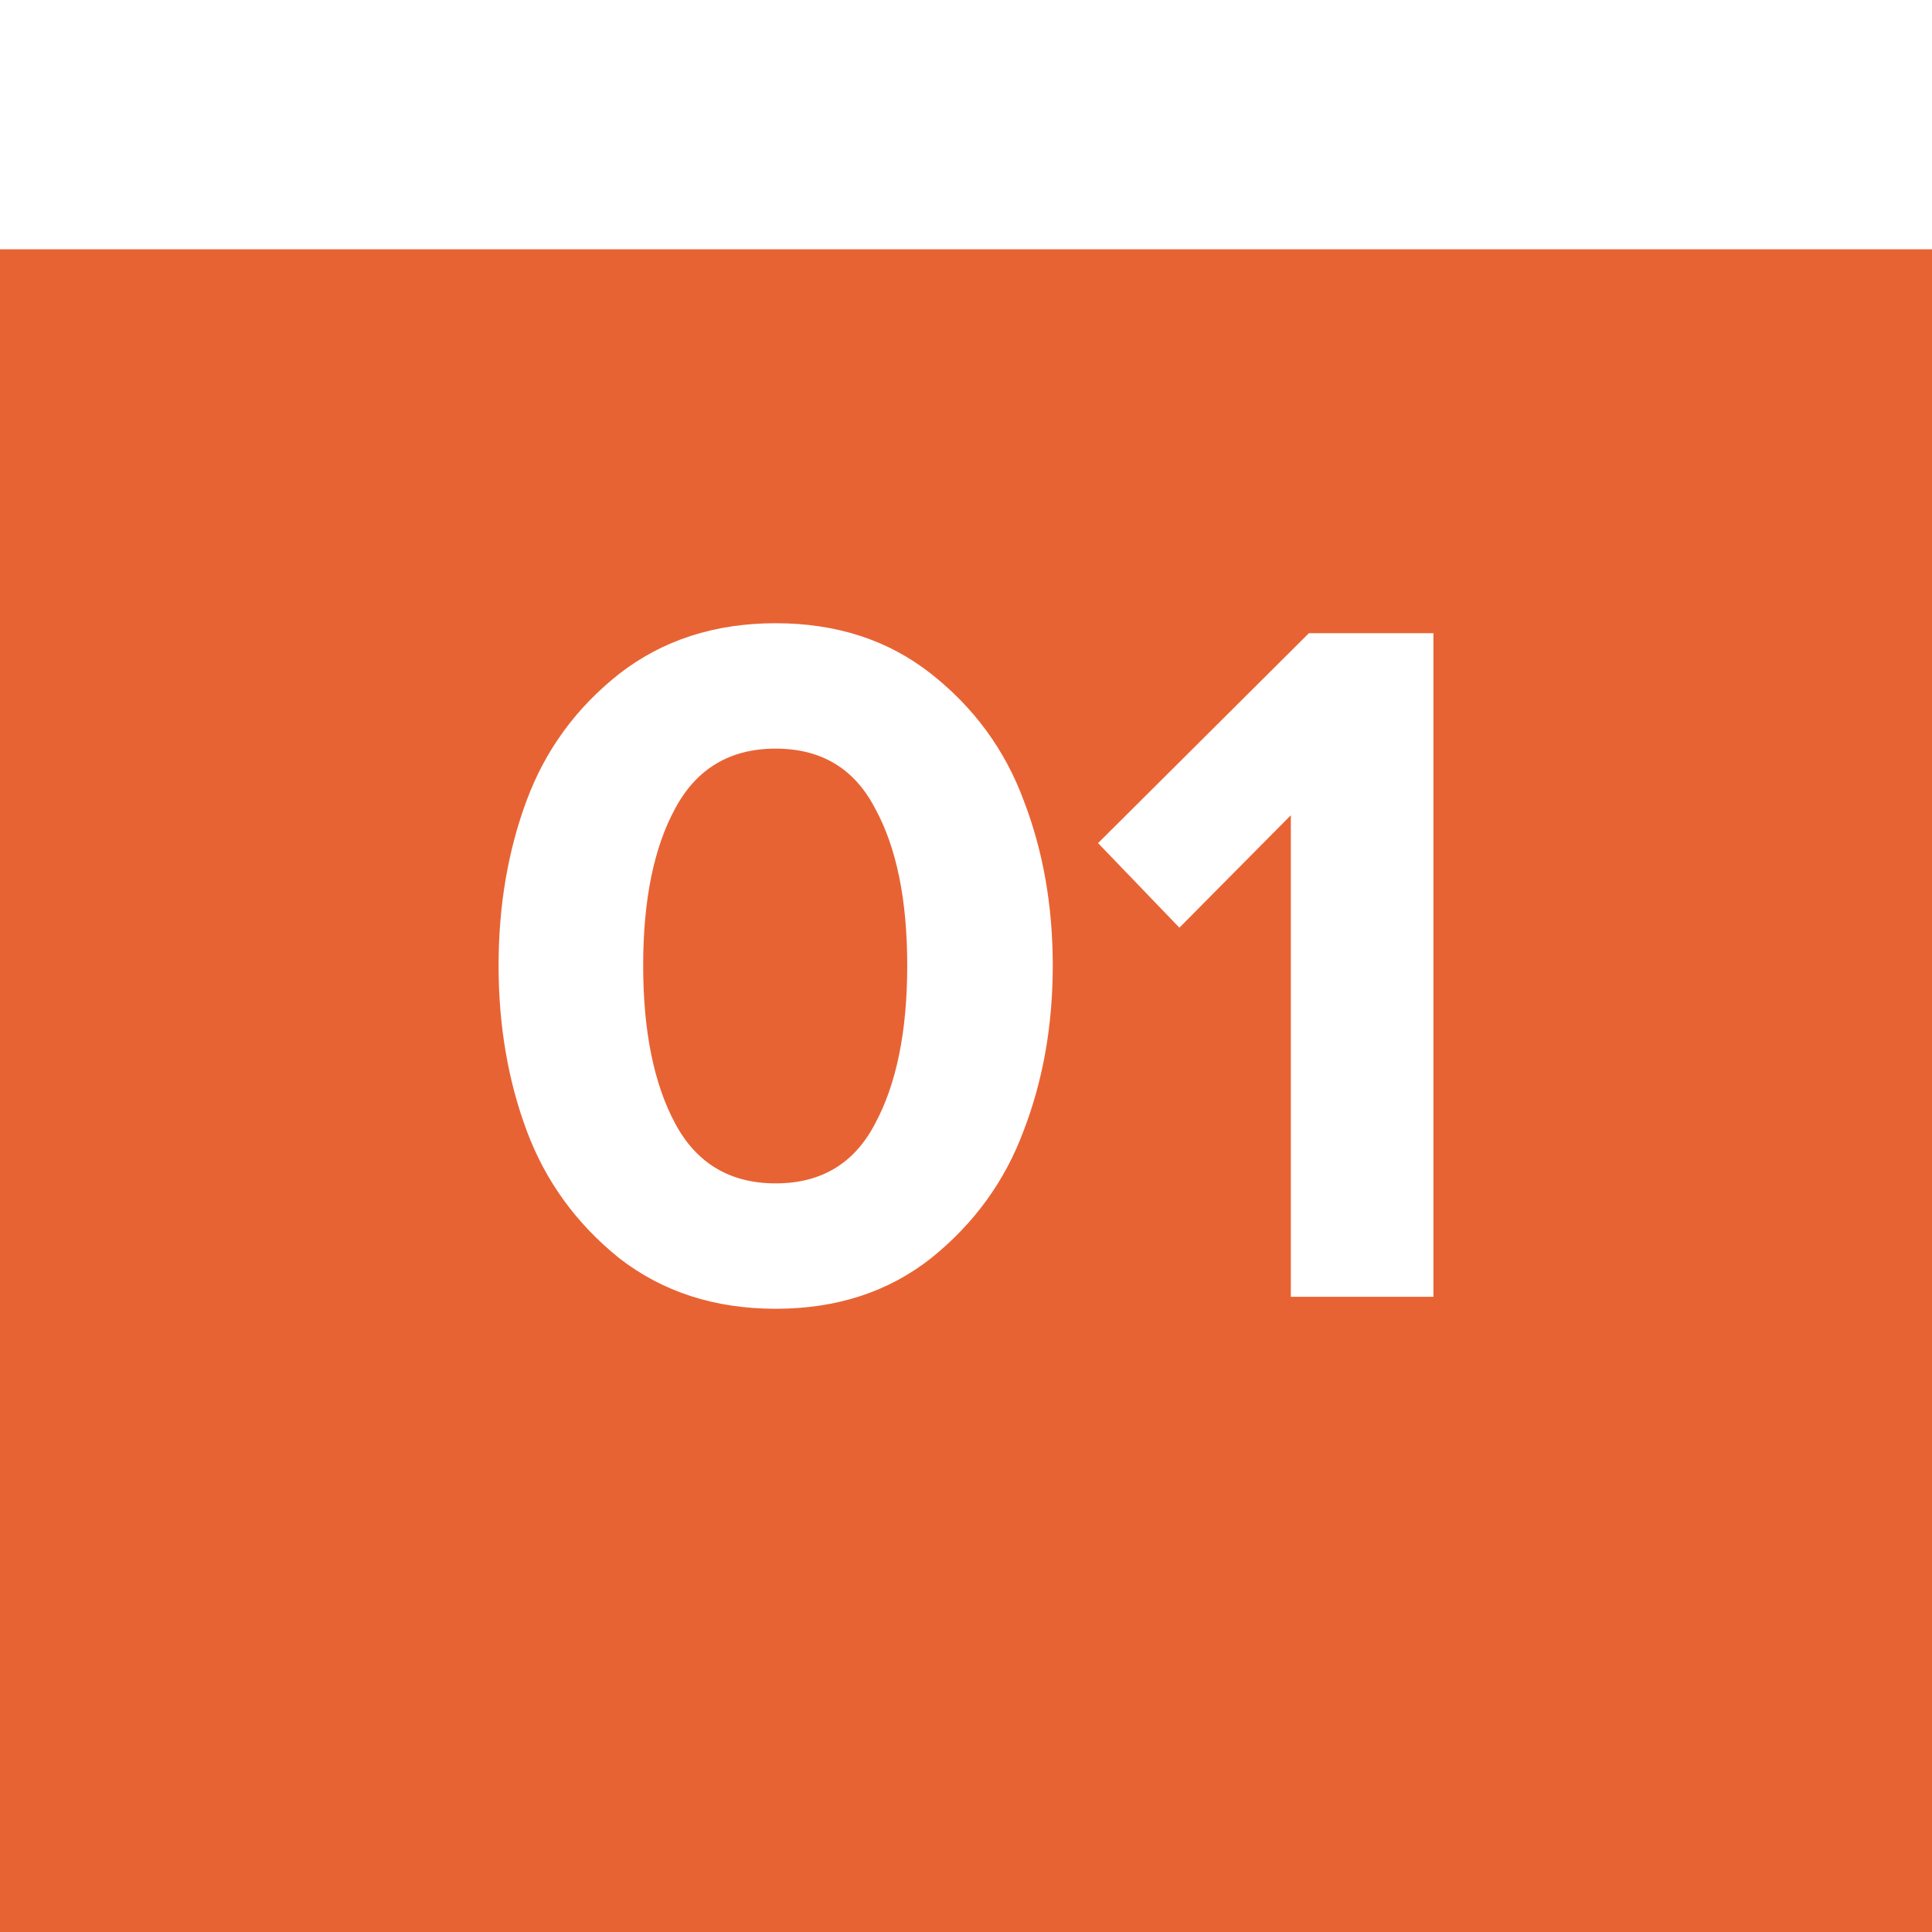
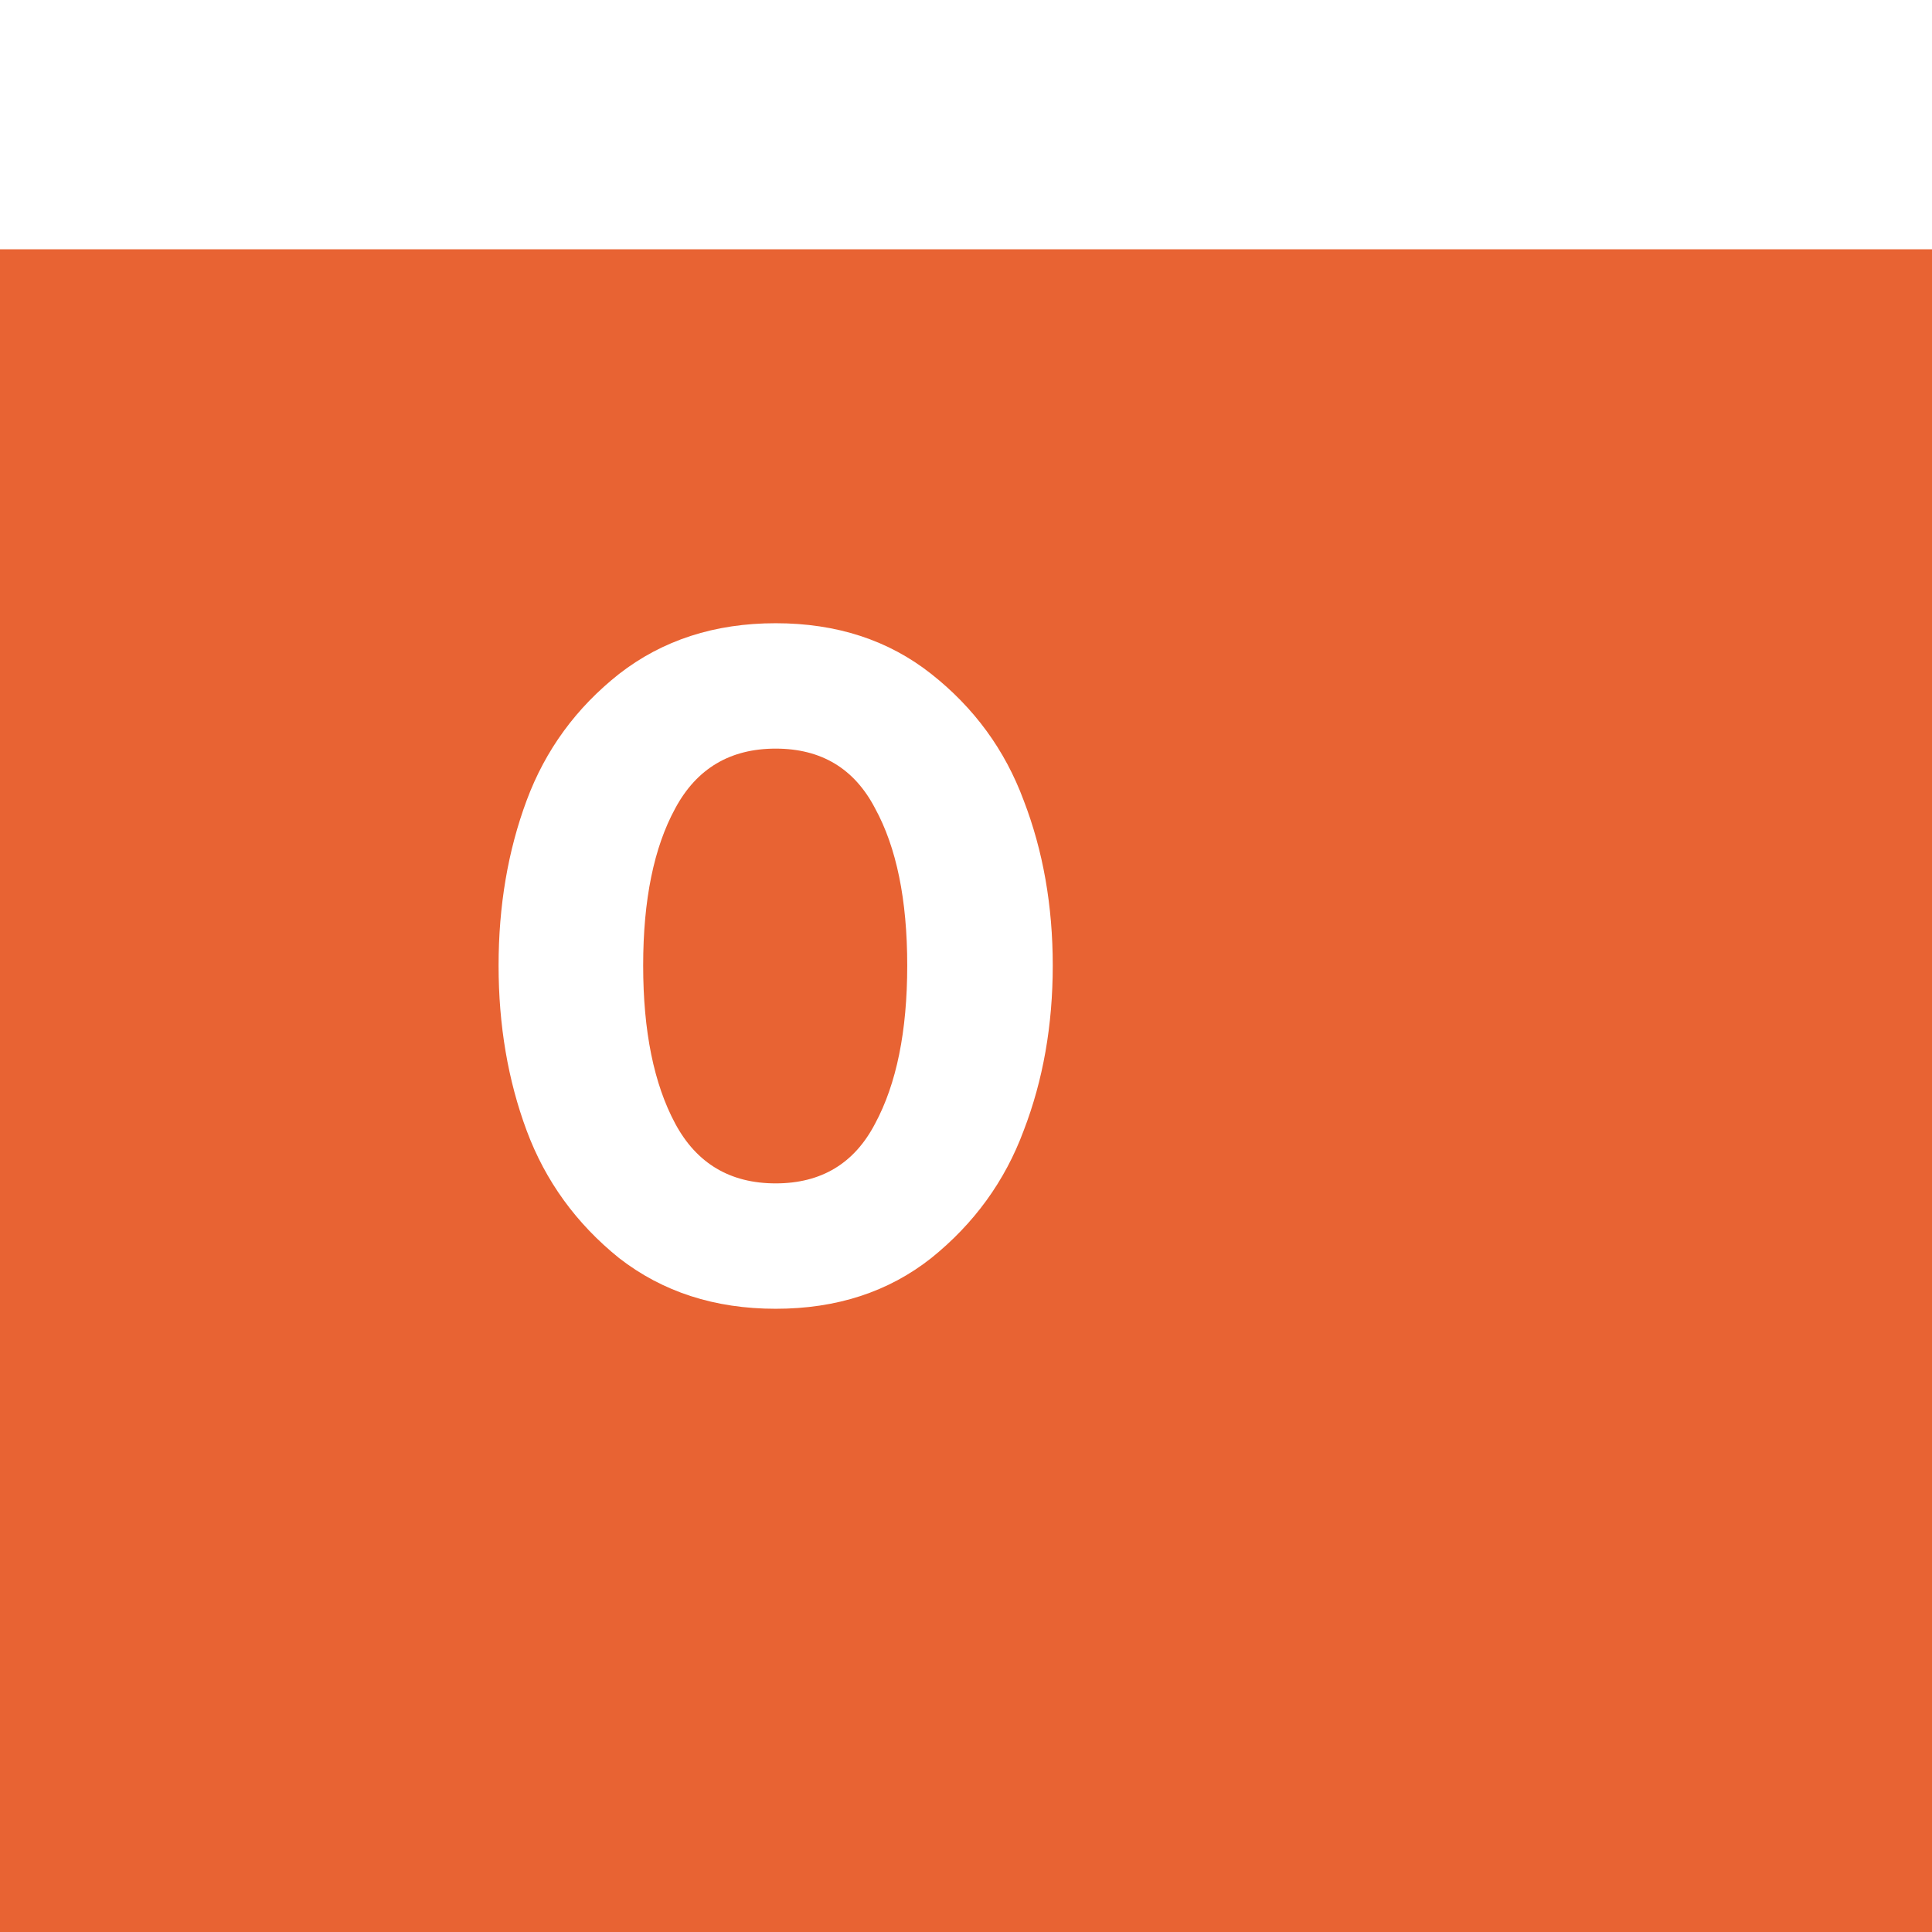
<svg xmlns="http://www.w3.org/2000/svg" width="31" height="31" viewBox="0 0 31 31" fill="none">
  <g filter="url(#filter0_i_318_741)">
    <rect width="31" height="31" fill="#E86333" />
  </g>
  <path d="M14.943 20.186C14.256 20.729 13.424 21 12.446 21C11.469 21 10.631 20.729 9.933 20.186C9.246 19.632 8.752 18.951 8.451 18.142C8.15 17.333 8 16.45 8 15.492C8 14.534 8.15 13.651 8.451 12.842C8.752 12.033 9.246 11.357 9.933 10.814C10.631 10.271 11.469 10 12.446 10C13.424 10 14.256 10.271 14.943 10.814C15.631 11.357 16.125 12.033 16.425 12.842C16.737 13.651 16.892 14.534 16.892 15.492C16.892 16.45 16.737 17.333 16.425 18.142C16.125 18.951 15.631 19.632 14.943 20.186ZM10.835 18.03C11.179 18.669 11.716 18.988 12.446 18.988C13.177 18.988 13.708 18.669 14.041 18.03C14.385 17.392 14.557 16.546 14.557 15.492C14.557 14.438 14.385 13.598 14.041 12.97C13.708 12.331 13.177 12.012 12.446 12.012C11.716 12.012 11.179 12.331 10.835 12.97C10.492 13.598 10.32 14.438 10.32 15.492C10.32 16.546 10.492 17.392 10.835 18.03Z" fill="white" />
-   <path d="M23 20.808H20.712V13.081L18.924 14.885L17.619 13.528L21.002 10.16H23V20.808Z" fill="white" />
  <defs>
    <filter id="filter0_i_318_741" x="0" y="0" width="31" height="35" filterUnits="userSpaceOnUse" color-interpolation-filters="sRGB">
      <feFlood flood-opacity="0" result="BackgroundImageFix" />
      <feBlend mode="normal" in="SourceGraphic" in2="BackgroundImageFix" result="shape" />
      <feColorMatrix in="SourceAlpha" type="matrix" values="0 0 0 0 0 0 0 0 0 0 0 0 0 0 0 0 0 0 127 0" result="hardAlpha" />
      <feOffset dy="4" />
      <feGaussianBlur stdDeviation="7.5" />
      <feComposite in2="hardAlpha" operator="arithmetic" k2="-1" k3="1" />
      <feColorMatrix type="matrix" values="0 0 0 0 1 0 0 0 0 1 0 0 0 0 1 0 0 0 0.05 0" />
      <feBlend mode="normal" in2="shape" result="effect1_innerShadow_318_741" />
    </filter>
  </defs>
</svg>